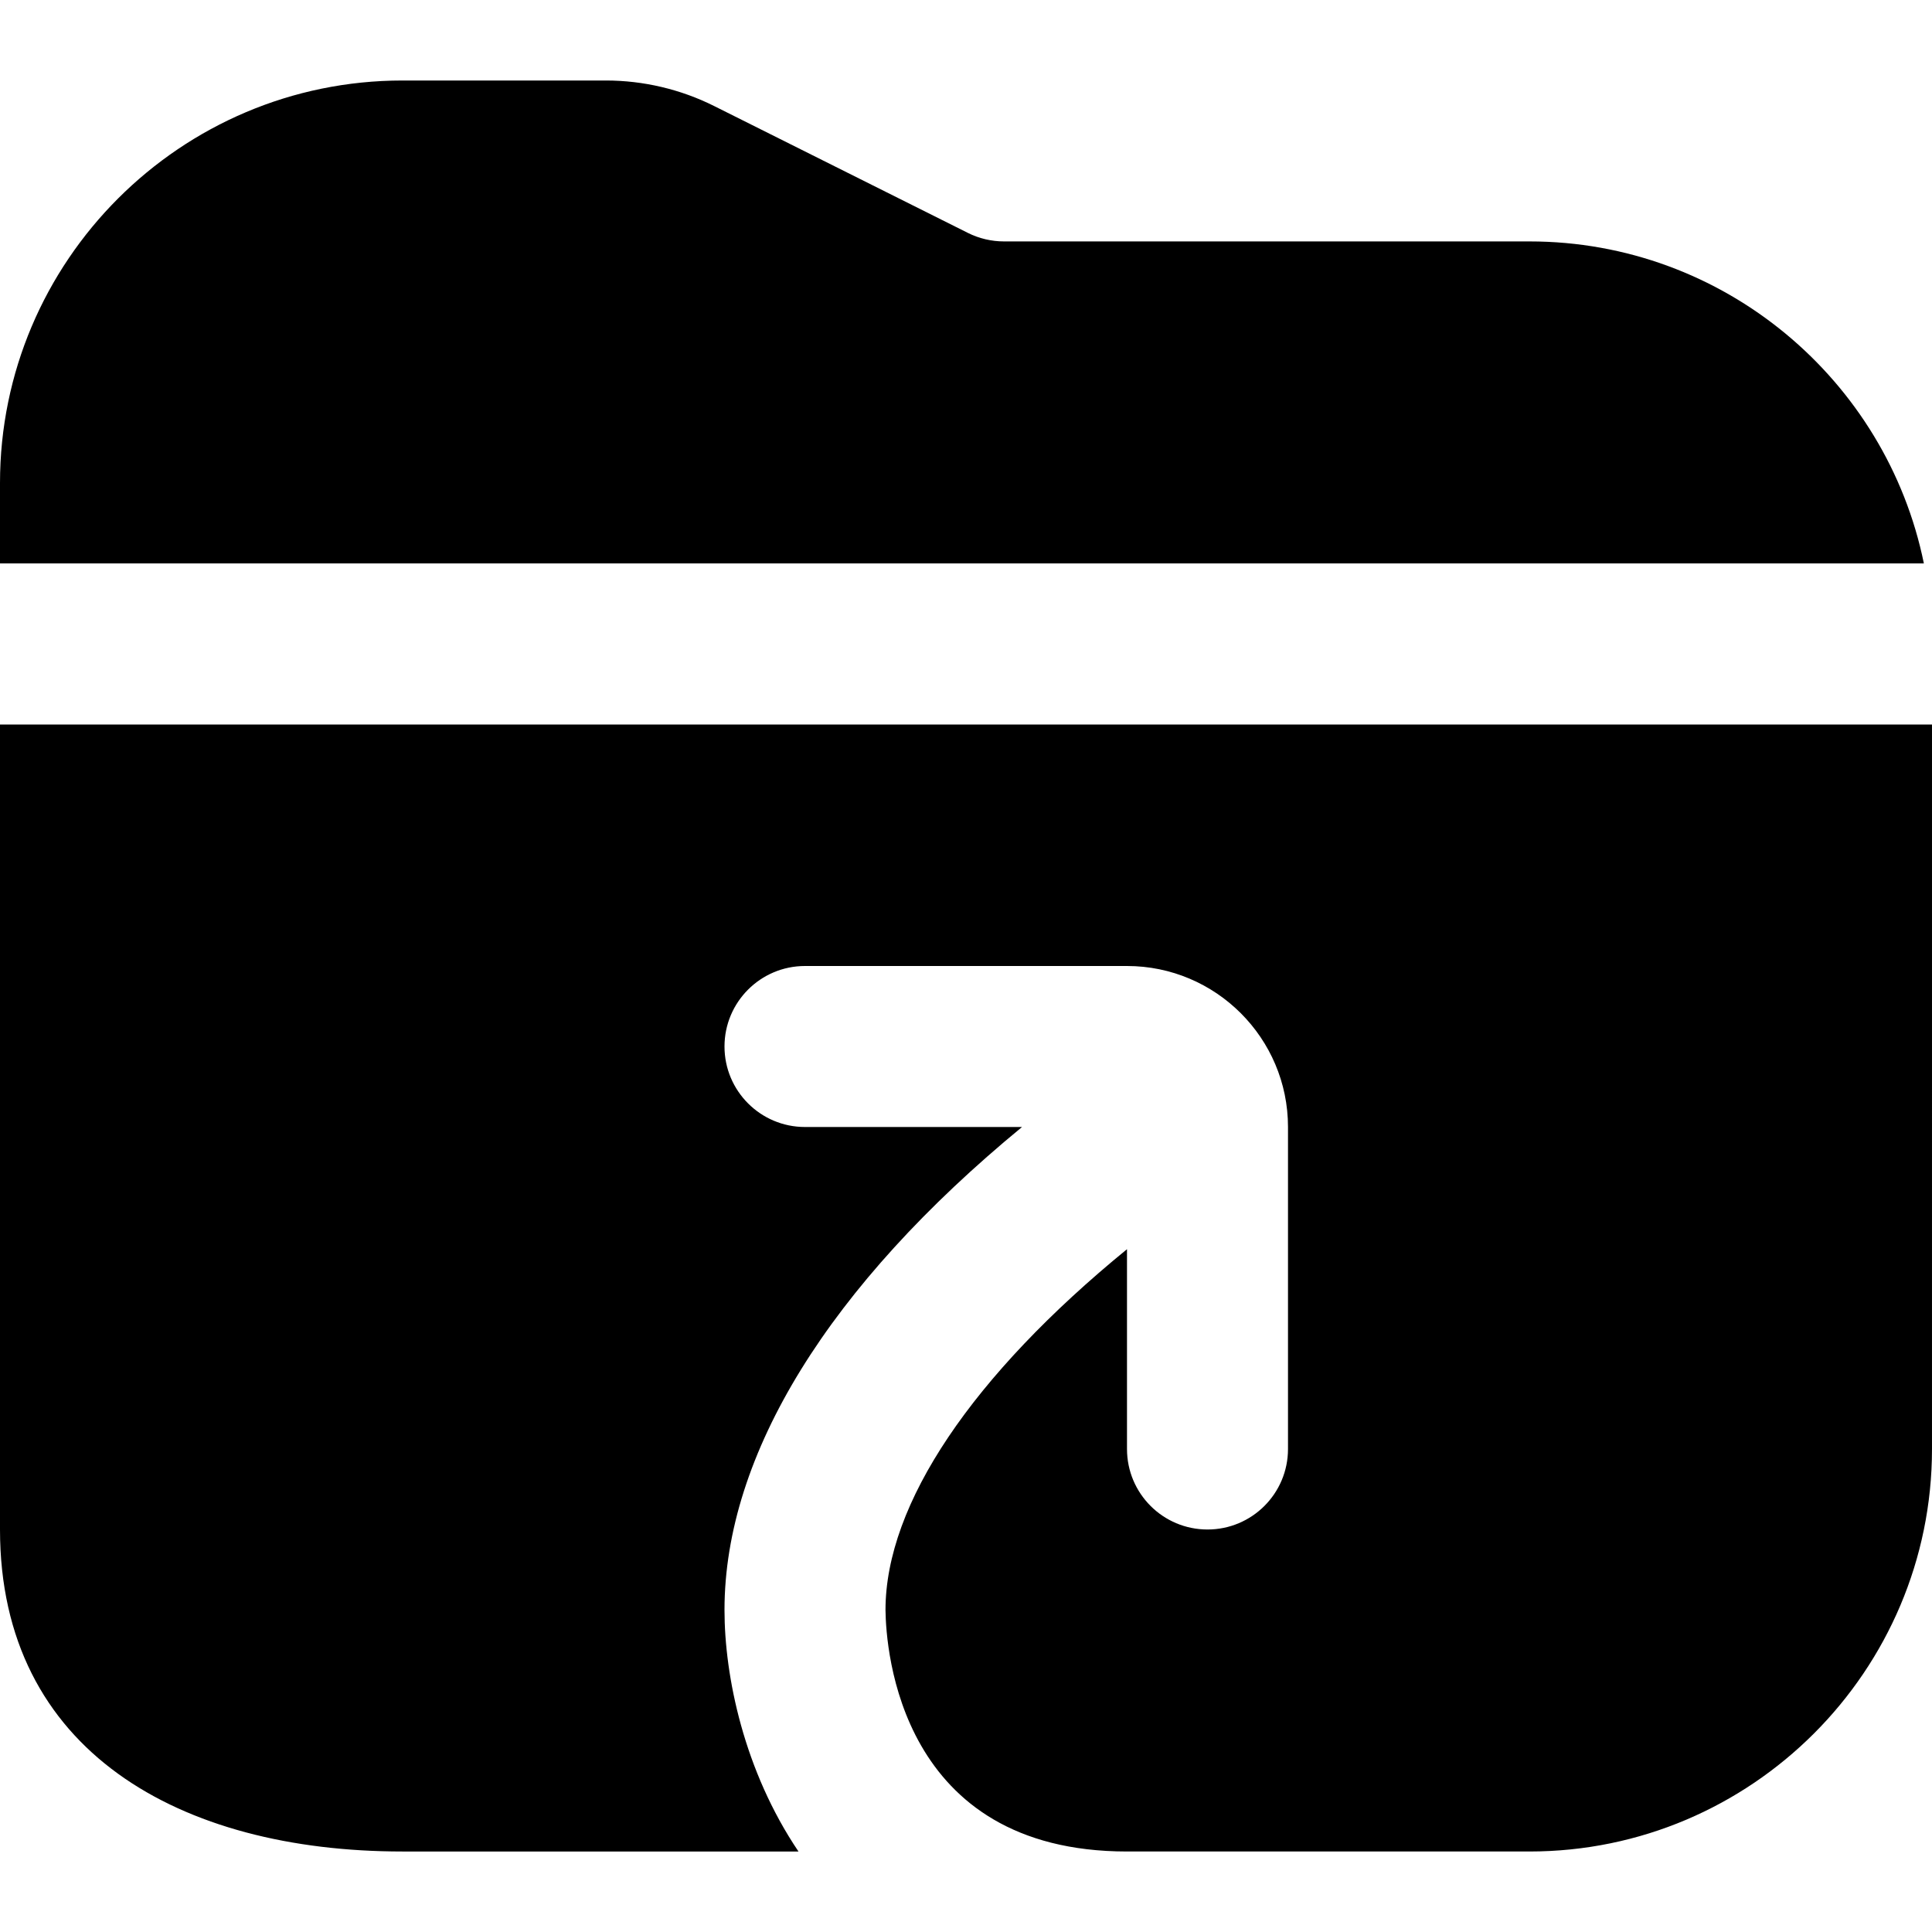
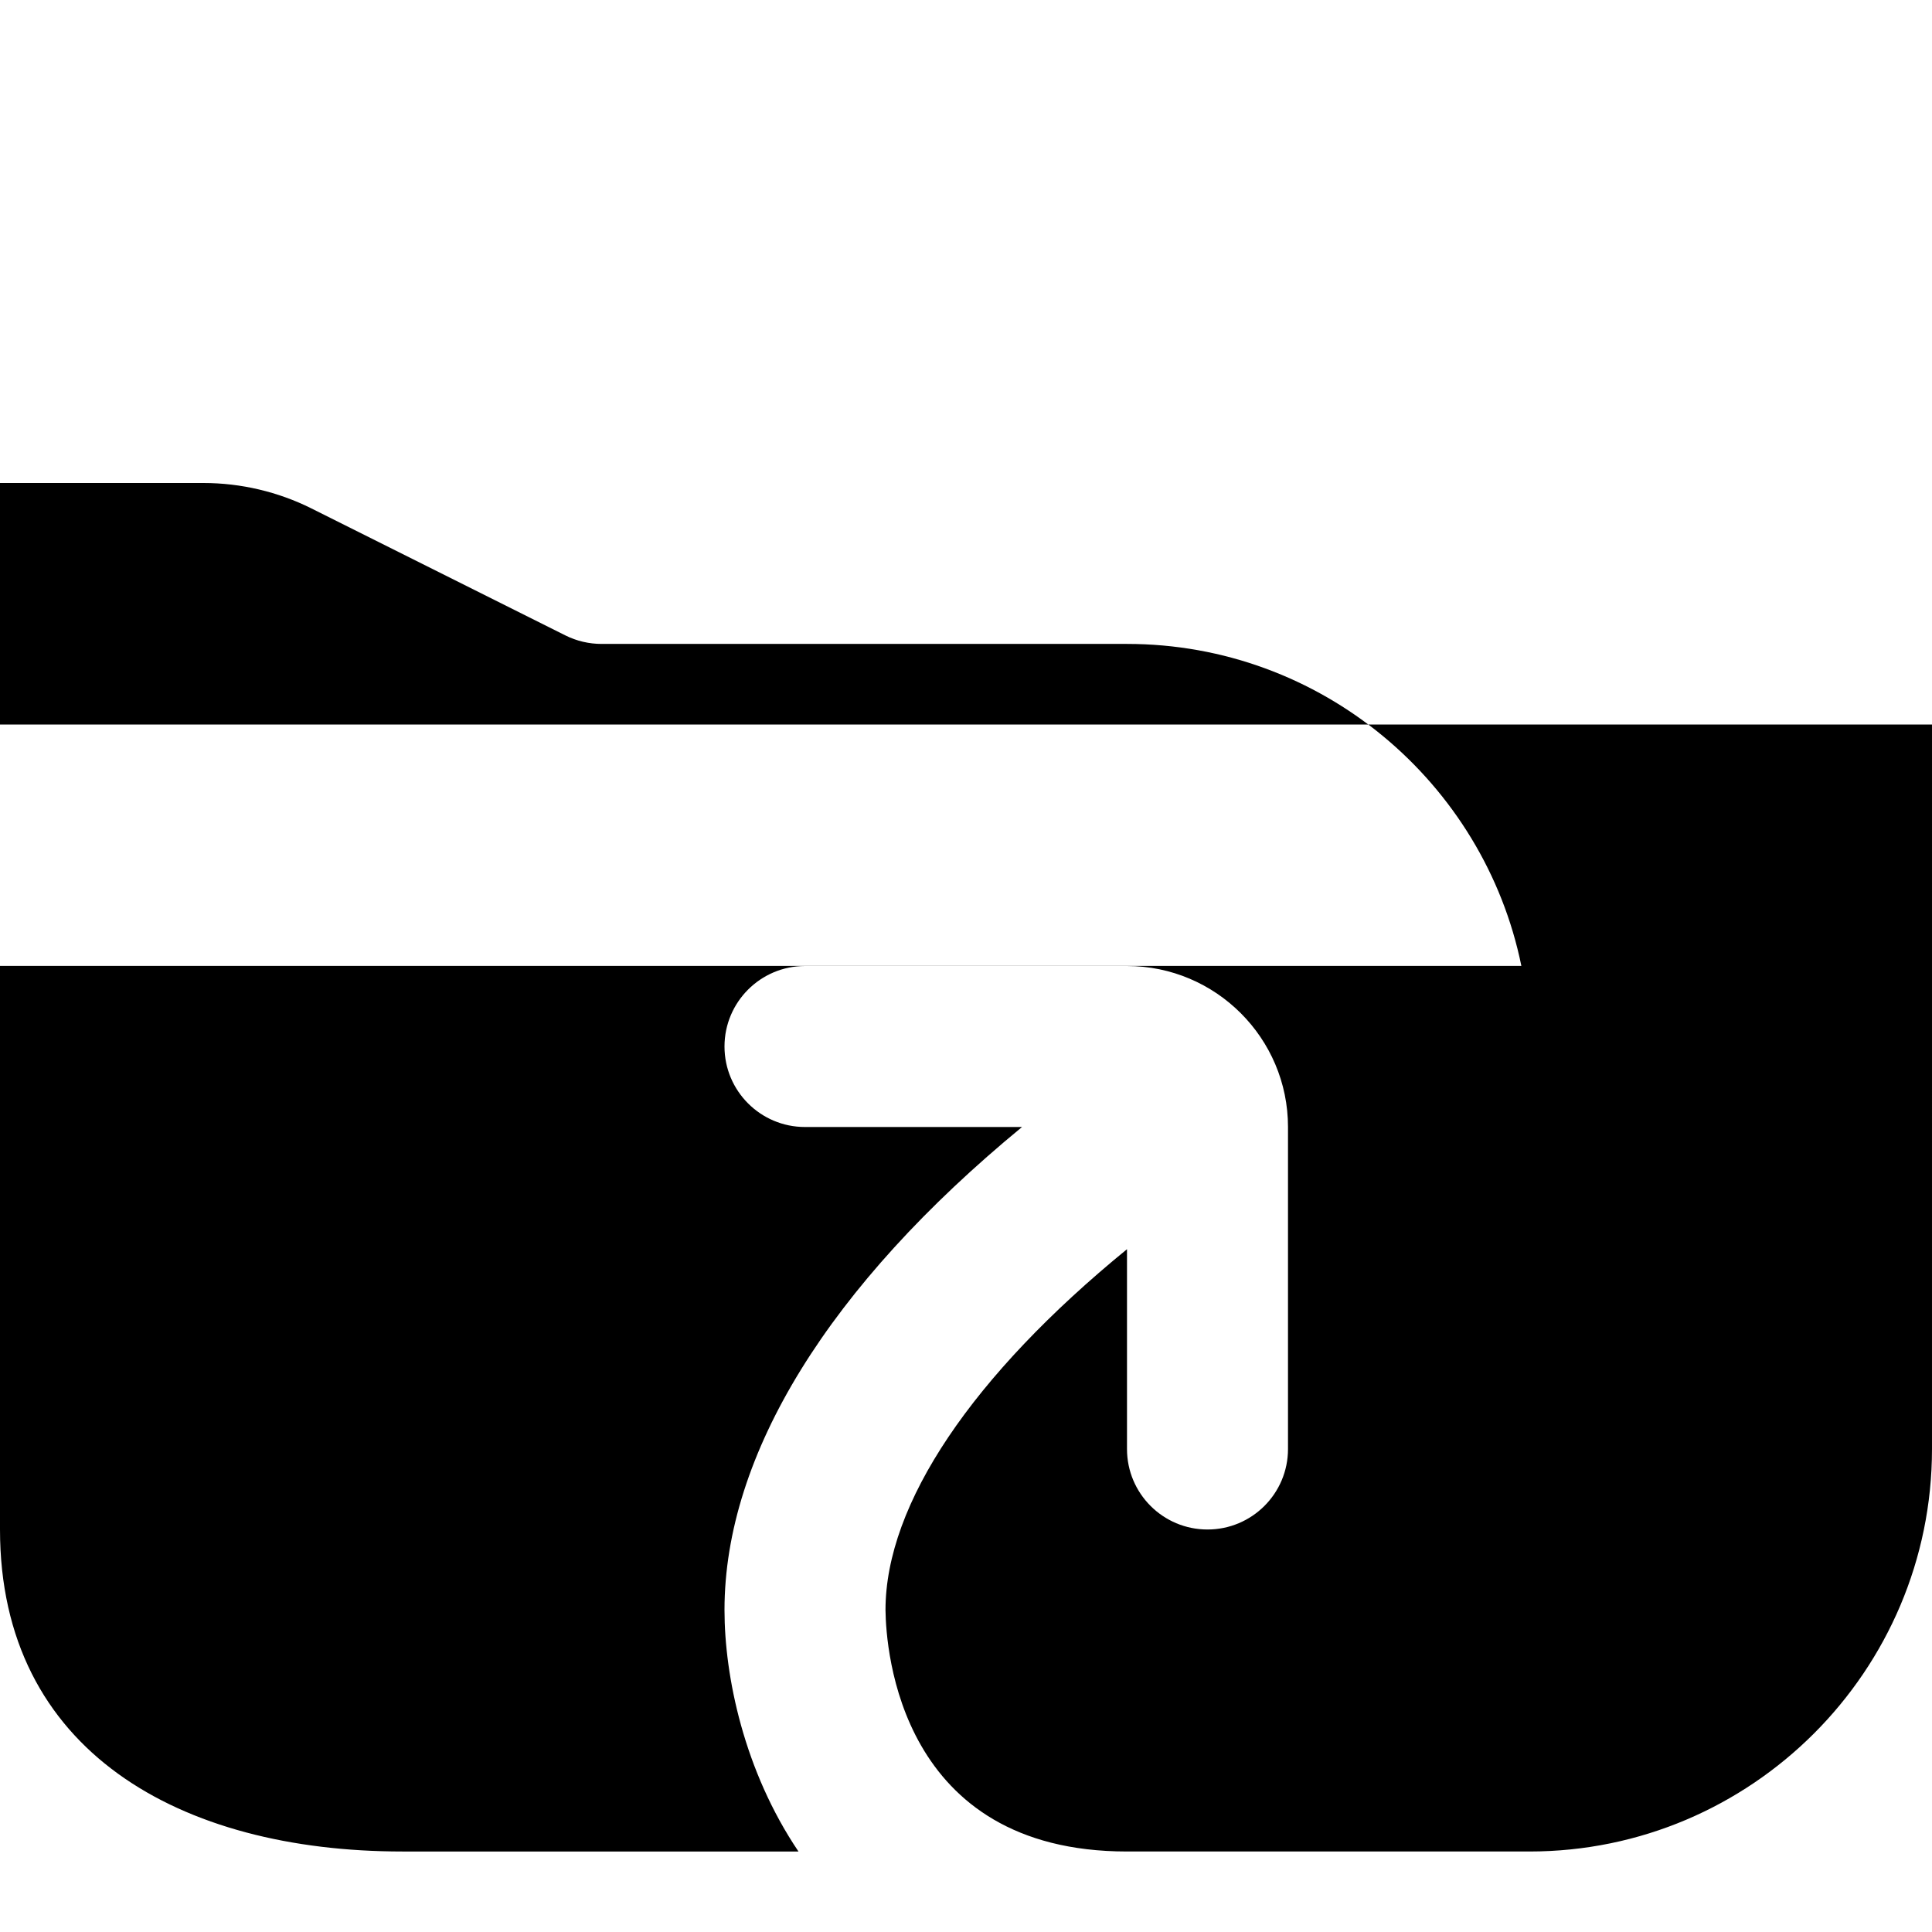
<svg xmlns="http://www.w3.org/2000/svg" id="Layer_1" data-name="Layer 1" viewBox="0 0 24 24">
-   <path d="M0,7v-1C0,3.243,2.243,1,5,1h2.528c.463,0,.927,.109,1.341,.316l3.156,1.578c.138,.069,.293,.105,.447,.105h6.528c2.414,0,4.434,1.721,4.899,4H0Zm0,2v10c0,2.757,2.243,4,5,4h4.919c-.677-1.003-.919-2.176-.919-3,0-1.935,1.304-4.032,3.696-6h-2.696c-.552,0-1-.448-1-1s.448-1,1-1h4c1.103,0,2,.897,2,2v4c0,.553-.448,1-1,1s-1-.447-1-1v-2.482c-1.916,1.565-3,3.162-3,4.482,.006,.496,.177,3,3,3h5c2.757,0,5-2.243,5-5V9H0Z" />
+   <path d="M0,7v-1h2.528c.463,0,.927,.109,1.341,.316l3.156,1.578c.138,.069,.293,.105,.447,.105h6.528c2.414,0,4.434,1.721,4.899,4H0Zm0,2v10c0,2.757,2.243,4,5,4h4.919c-.677-1.003-.919-2.176-.919-3,0-1.935,1.304-4.032,3.696-6h-2.696c-.552,0-1-.448-1-1s.448-1,1-1h4c1.103,0,2,.897,2,2v4c0,.553-.448,1-1,1s-1-.447-1-1v-2.482c-1.916,1.565-3,3.162-3,4.482,.006,.496,.177,3,3,3h5c2.757,0,5-2.243,5-5V9H0Z" />
</svg>